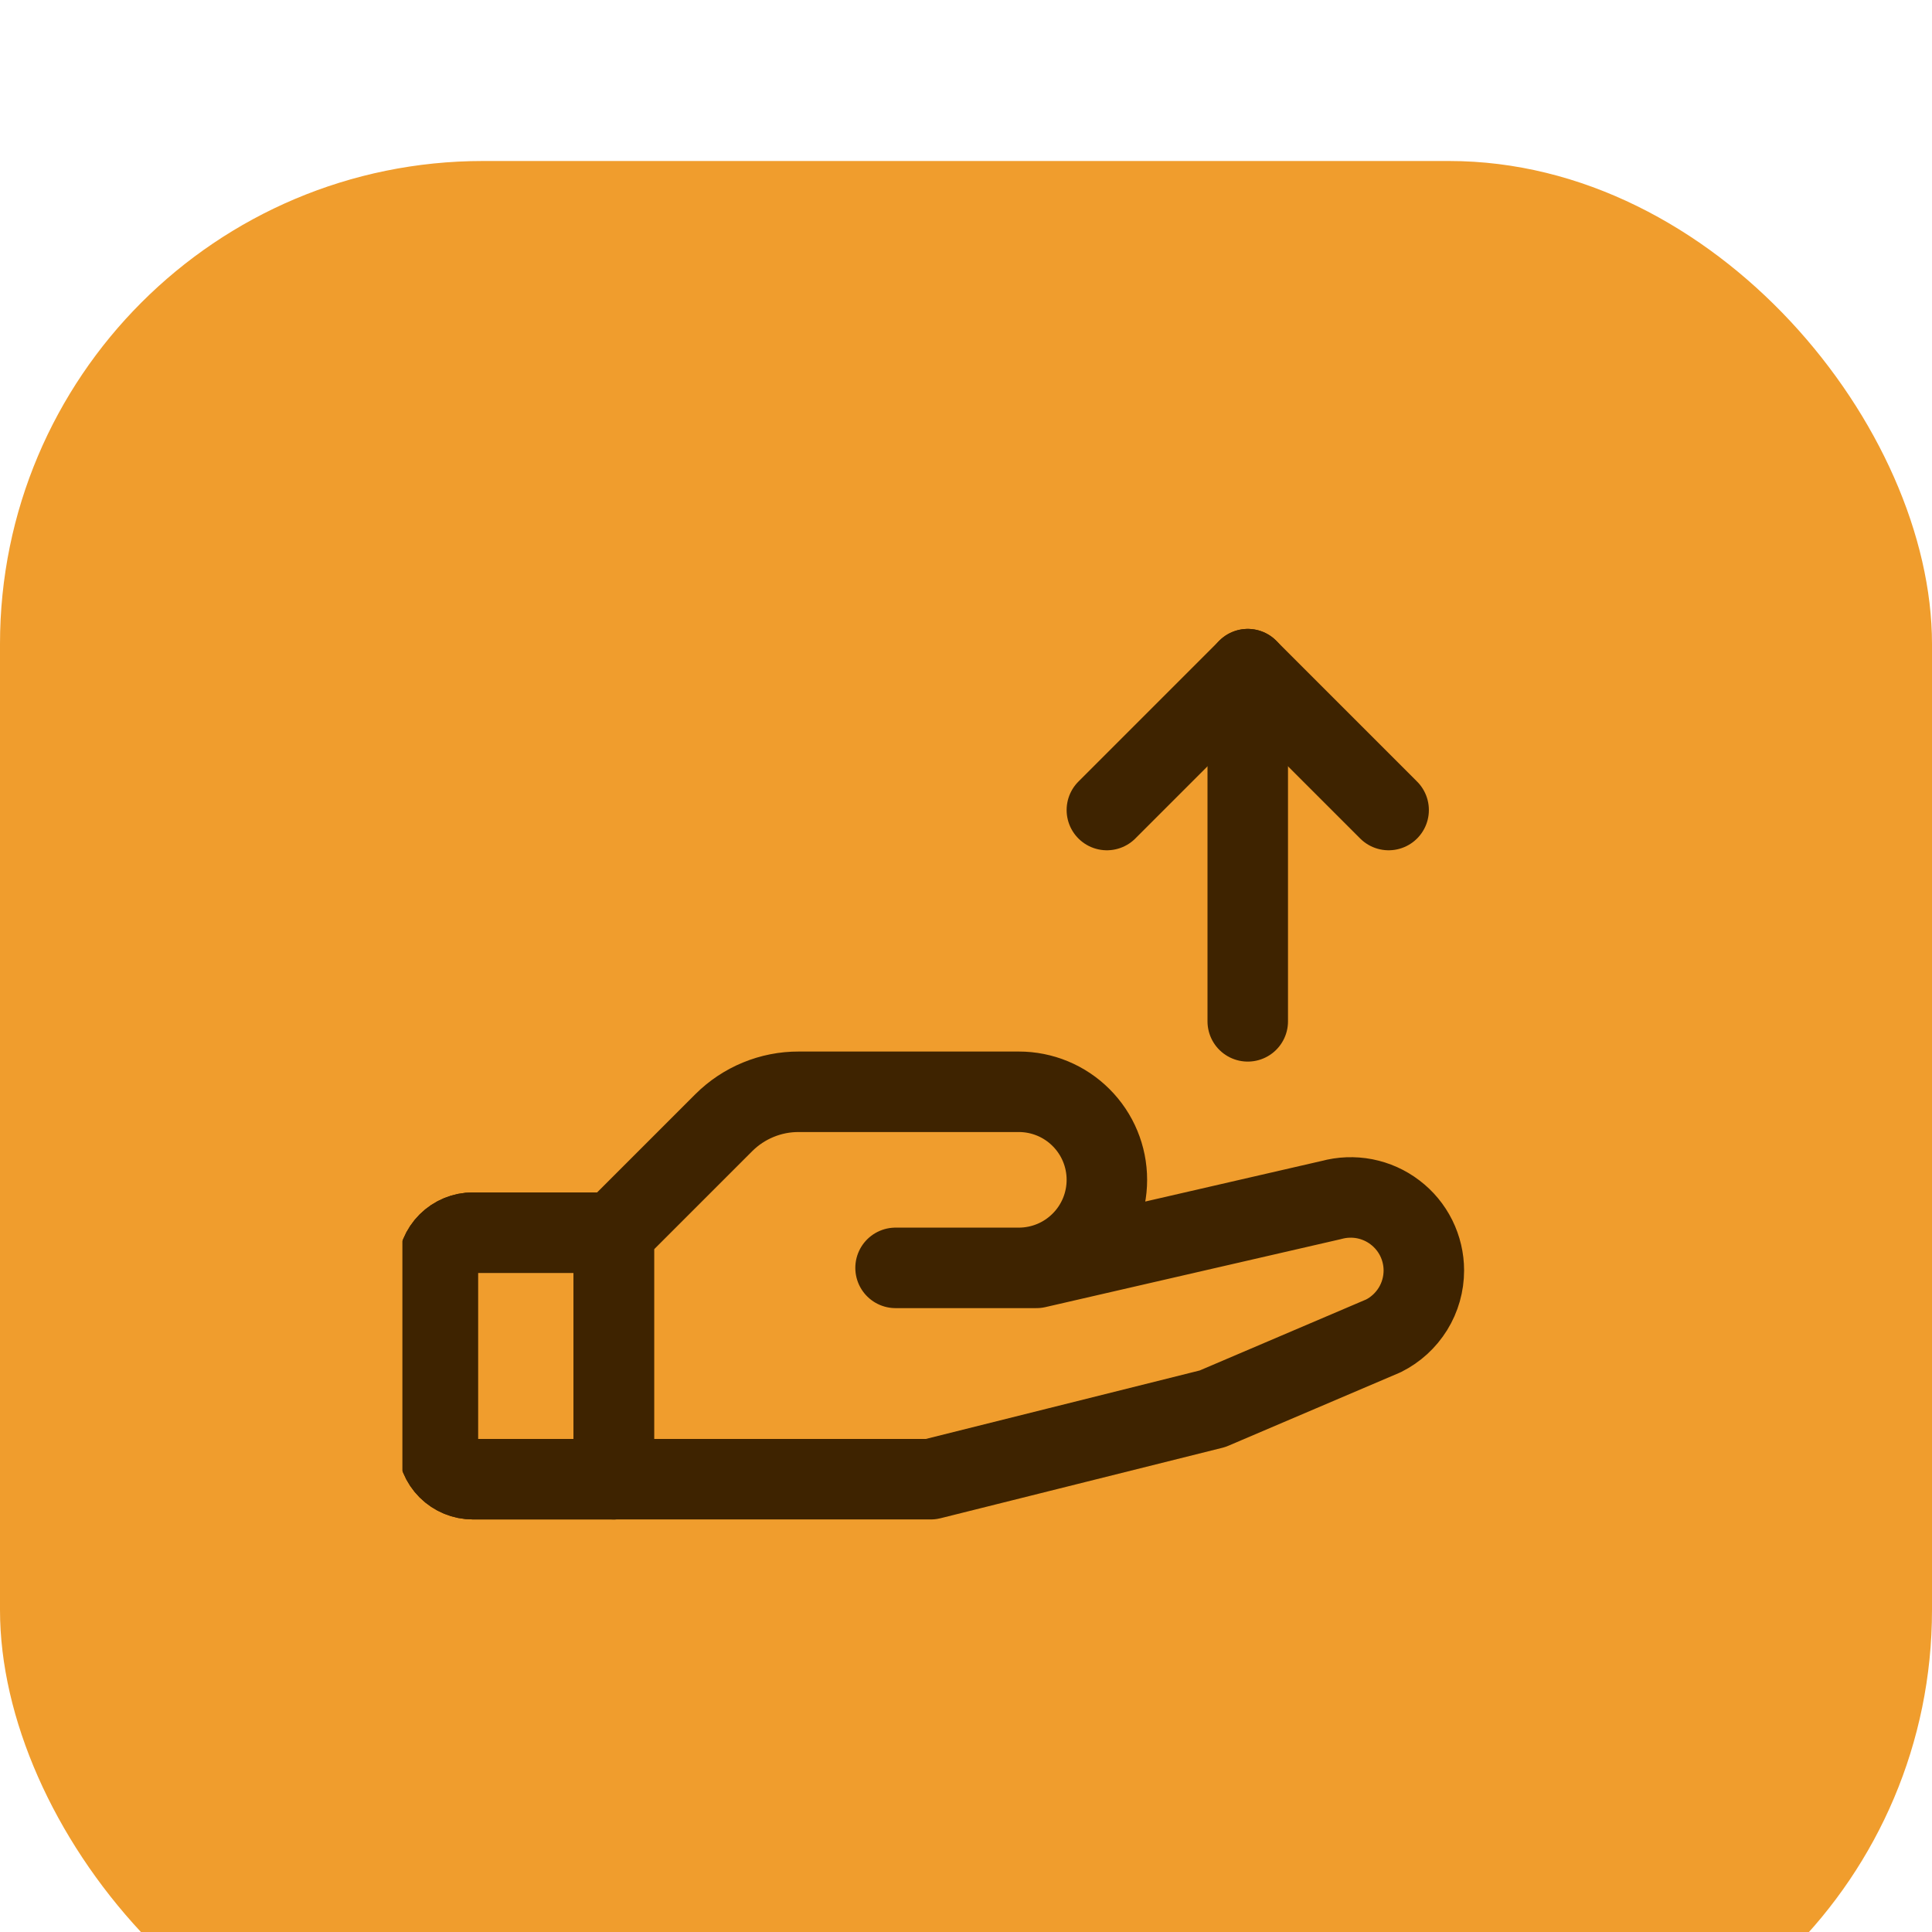
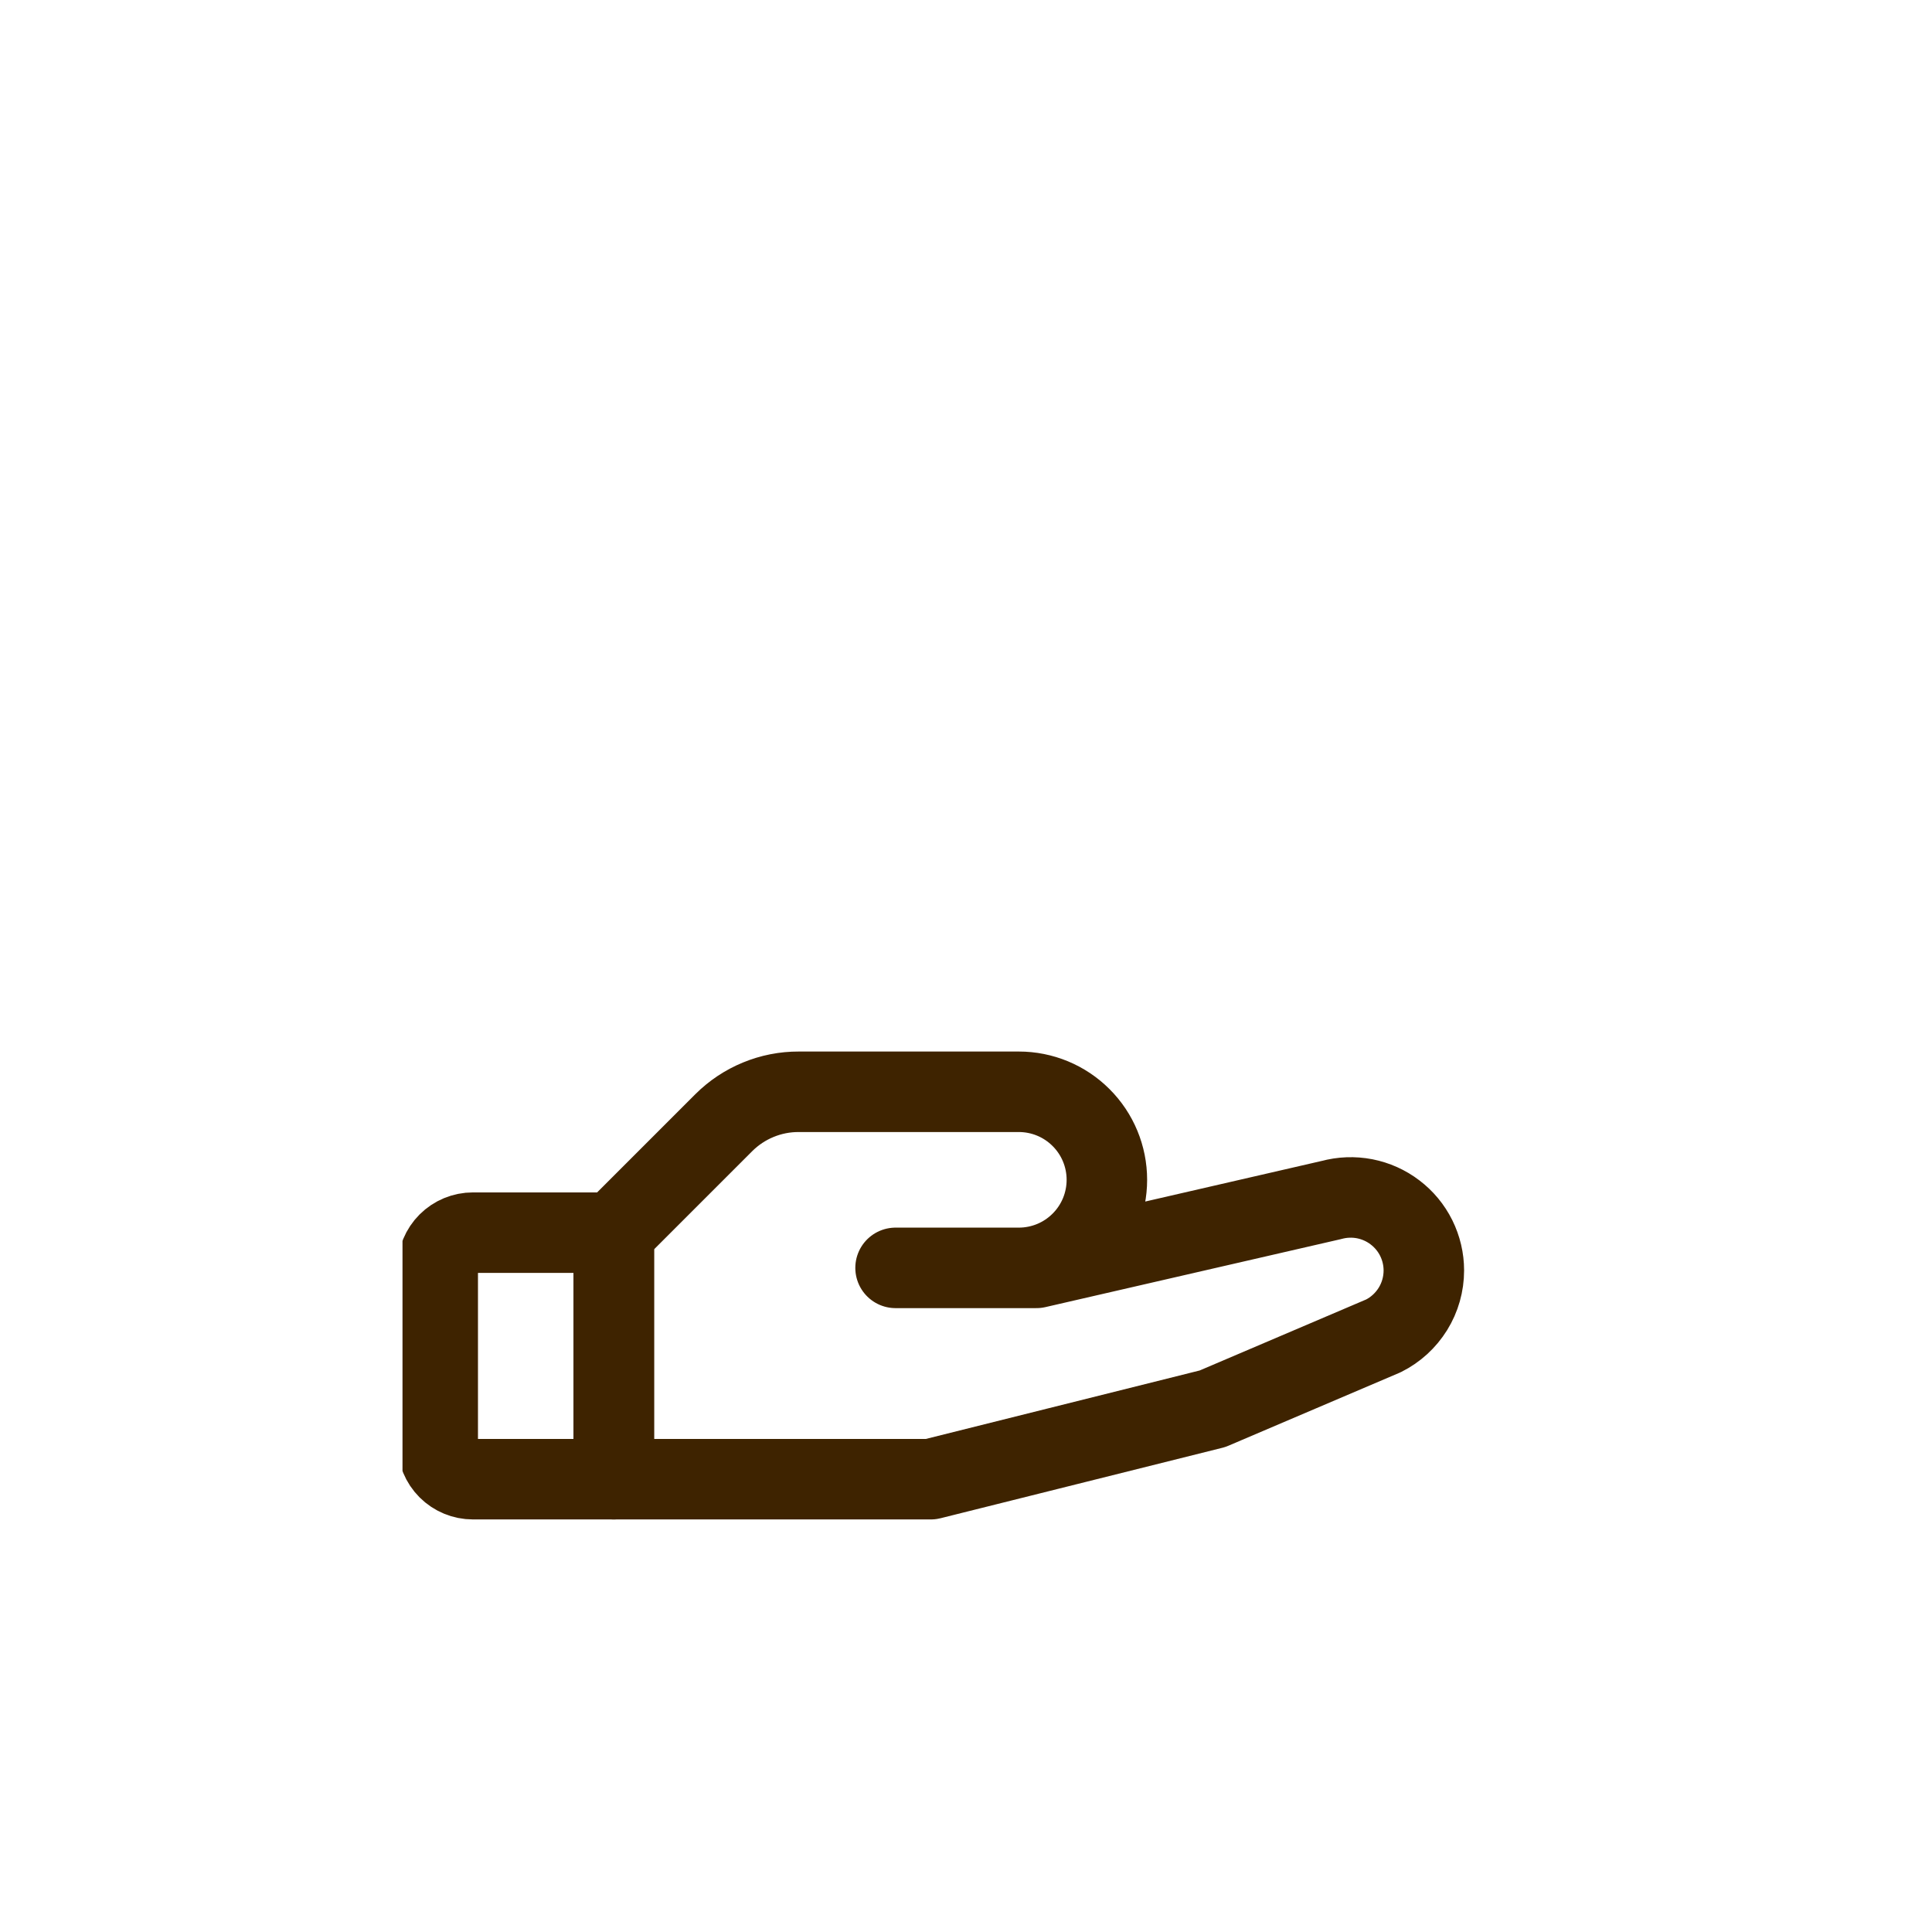
<svg xmlns="http://www.w3.org/2000/svg" width="48" height="48" viewBox="0 0 48 48" fill="none">
  <g filter="url(#filter0_ii_2500_2878)">
-     <rect width="48" height="48" rx="12" fill="#F09D2D" />
    <g clip-path="url(#clip0_2500_2878)">
      <path d="M15.25 32.75H11.75C11.518 32.75 11.295 32.658 11.131 32.494C10.967 32.33 10.875 32.107 10.875 31.875V27.5C10.875 27.268 10.967 27.045 11.131 26.881C11.295 26.717 11.518 26.625 11.75 26.625H15.25V32.75Z" stroke="#3E2300" stroke-width="2" stroke-linecap="round" stroke-linejoin="round" />
-       <path d="M15.25 32.75H11.75C11.518 32.75 11.295 32.658 11.131 32.494C10.967 32.33 10.875 32.107 10.875 31.875V27.5C10.875 27.268 10.967 27.045 11.131 26.881C11.295 26.717 11.518 26.625 11.75 26.625H15.25" stroke="#3E2300" stroke-width="2" stroke-linecap="round" stroke-linejoin="round" />
      <path d="M22.25 27.5H25.75L33.078 25.814C33.347 25.741 33.63 25.73 33.905 25.783C34.179 25.837 34.437 25.952 34.659 26.122C34.882 26.291 35.062 26.509 35.186 26.759C35.31 27.01 35.375 27.285 35.375 27.564C35.375 27.902 35.281 28.233 35.104 28.519C34.926 28.806 34.673 29.038 34.371 29.189L30.125 31L23.125 32.75H15.25V26.625L17.984 23.891C18.229 23.647 18.519 23.454 18.838 23.323C19.157 23.191 19.499 23.124 19.844 23.125H25.312C25.893 23.125 26.449 23.355 26.859 23.766C27.27 24.176 27.5 24.732 27.5 25.312C27.5 25.893 27.27 26.449 26.859 26.859C26.449 27.27 25.893 27.5 25.312 27.5H22.25Z" stroke="#3E2300" stroke-width="2" stroke-linecap="round" stroke-linejoin="round" />
-       <path d="M31 12.625V21.375" stroke="#3E2300" stroke-width="2" stroke-linecap="round" stroke-linejoin="round" />
-       <path d="M27.5 16.125L31 12.625L34.5 16.125" stroke="#3E2300" stroke-width="2" stroke-linecap="round" stroke-linejoin="round" />
    </g>
  </g>
  <defs>
    <filter id="filter0_ii_2500_2878" x="0" y="0" width="48" height="51" filterUnits="userSpaceOnUse" color-interpolation-filters="sRGB">
      <feFlood flood-opacity="0" result="BackgroundImageFix" />
      <feBlend mode="normal" in="SourceGraphic" in2="BackgroundImageFix" result="shape" />
      <feColorMatrix in="SourceAlpha" type="matrix" values="0 0 0 0 0 0 0 0 0 0 0 0 0 0 0 0 0 0 127 0" result="hardAlpha" />
      <feOffset dy="1" />
      <feGaussianBlur stdDeviation="0.5" />
      <feComposite in2="hardAlpha" operator="arithmetic" k2="-1" k3="1" />
      <feColorMatrix type="matrix" values="0 0 0 0 1 0 0 0 0 1 0 0 0 0 1 0 0 0 0.25 0" />
      <feBlend mode="normal" in2="shape" result="effect1_innerShadow_2500_2878" />
      <feColorMatrix in="SourceAlpha" type="matrix" values="0 0 0 0 0 0 0 0 0 0 0 0 0 0 0 0 0 0 127 0" result="hardAlpha" />
      <feOffset dy="3" />
      <feGaussianBlur stdDeviation="1.5" />
      <feComposite in2="hardAlpha" operator="arithmetic" k2="-1" k3="1" />
      <feColorMatrix type="matrix" values="0 0 0 0 1 0 0 0 0 1 0 0 0 0 1 0 0 0 0.25 0" />
      <feBlend mode="normal" in2="effect1_innerShadow_2500_2878" result="effect2_innerShadow_2500_2878" />
    </filter>
    <clipPath id="clip0_2500_2878">
      <rect width="28" height="28" fill="white" transform="translate(10 10)" />
    </clipPath>
  </defs>
</svg>